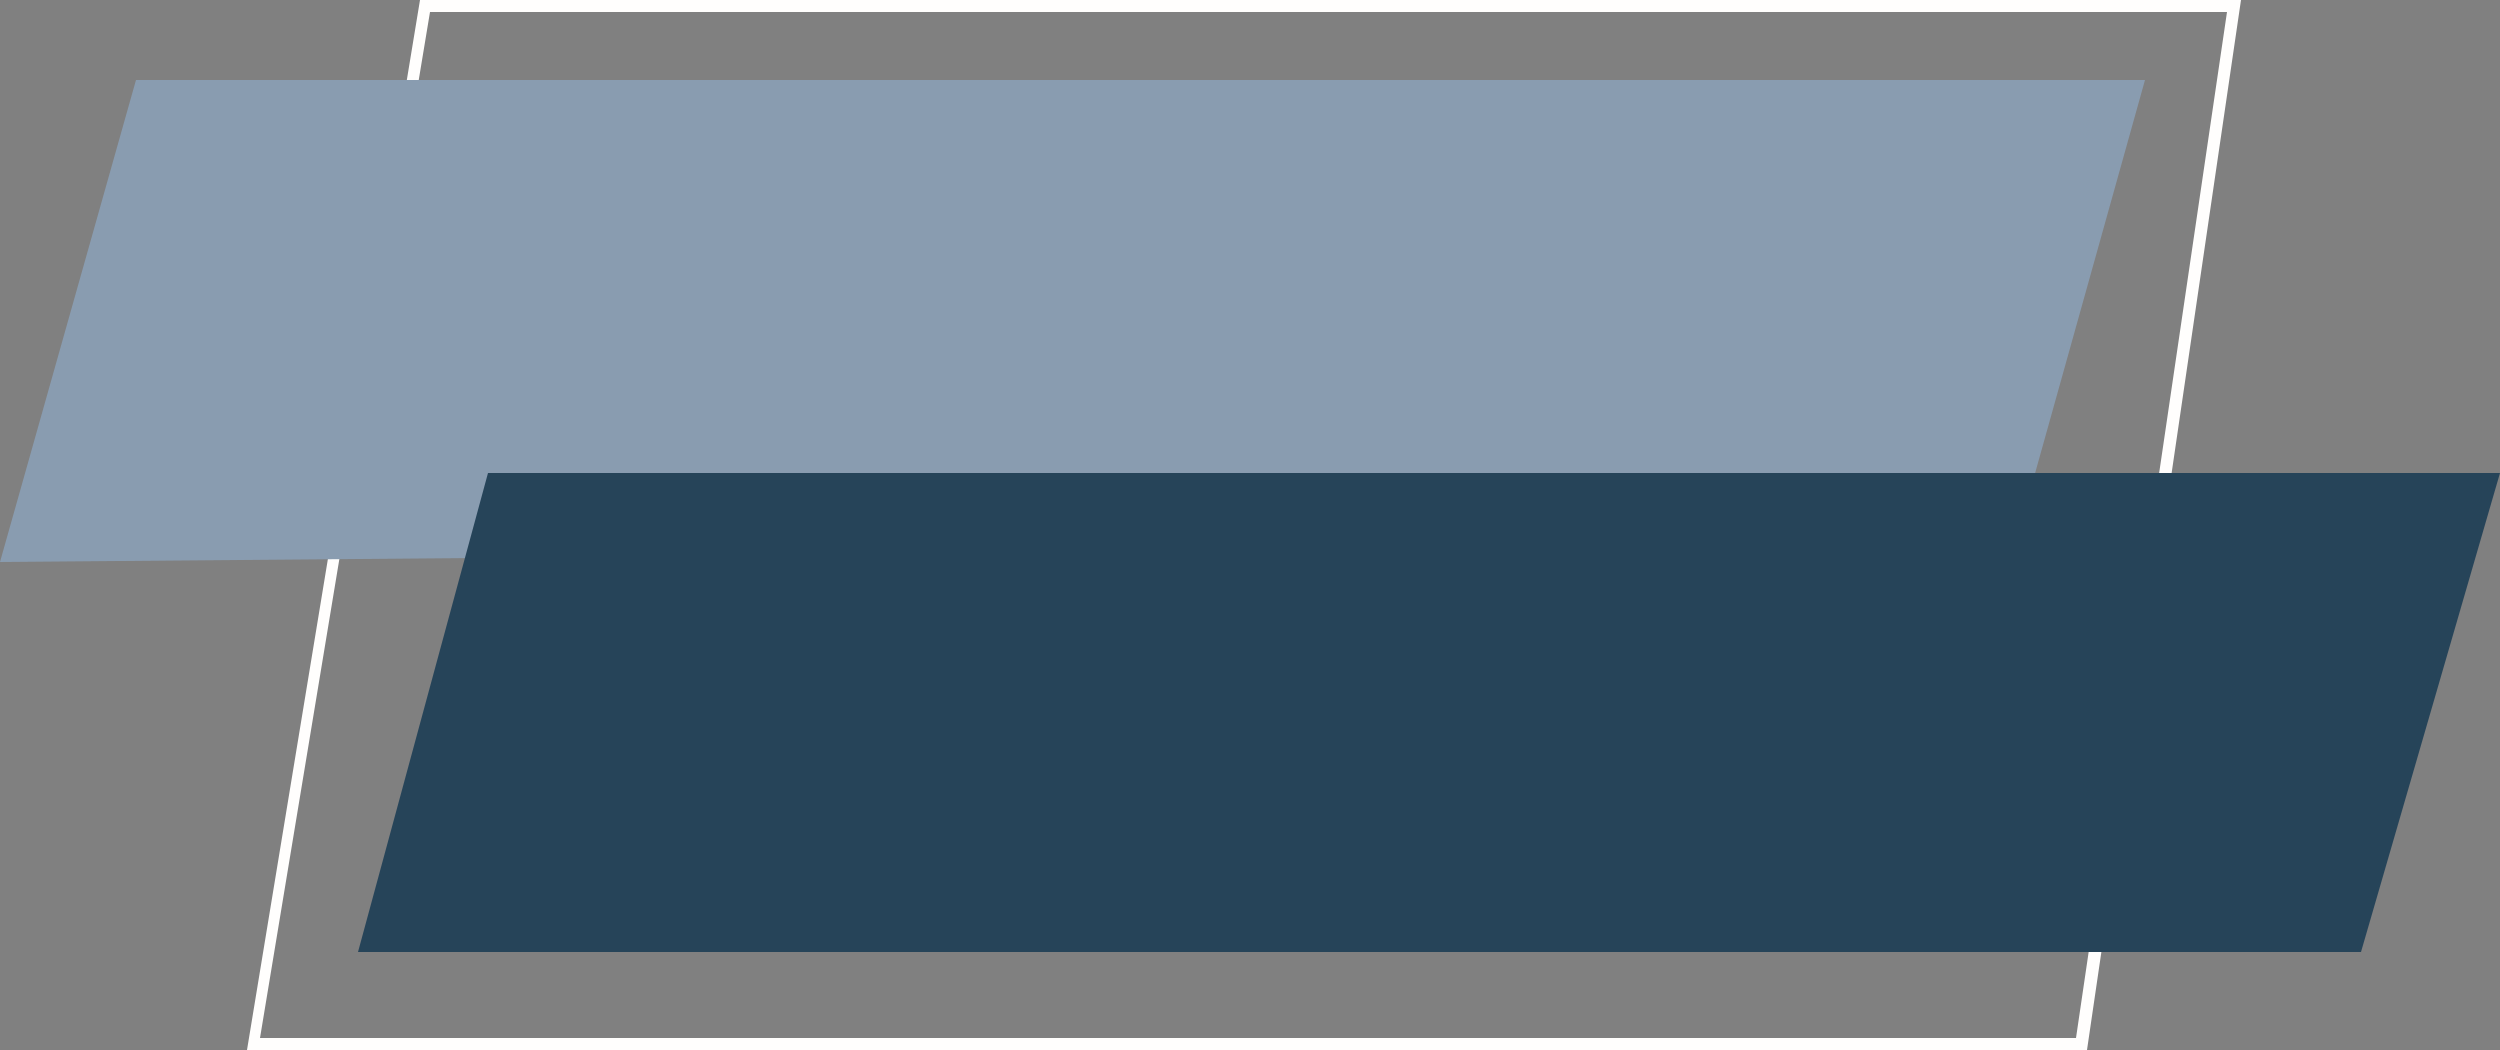
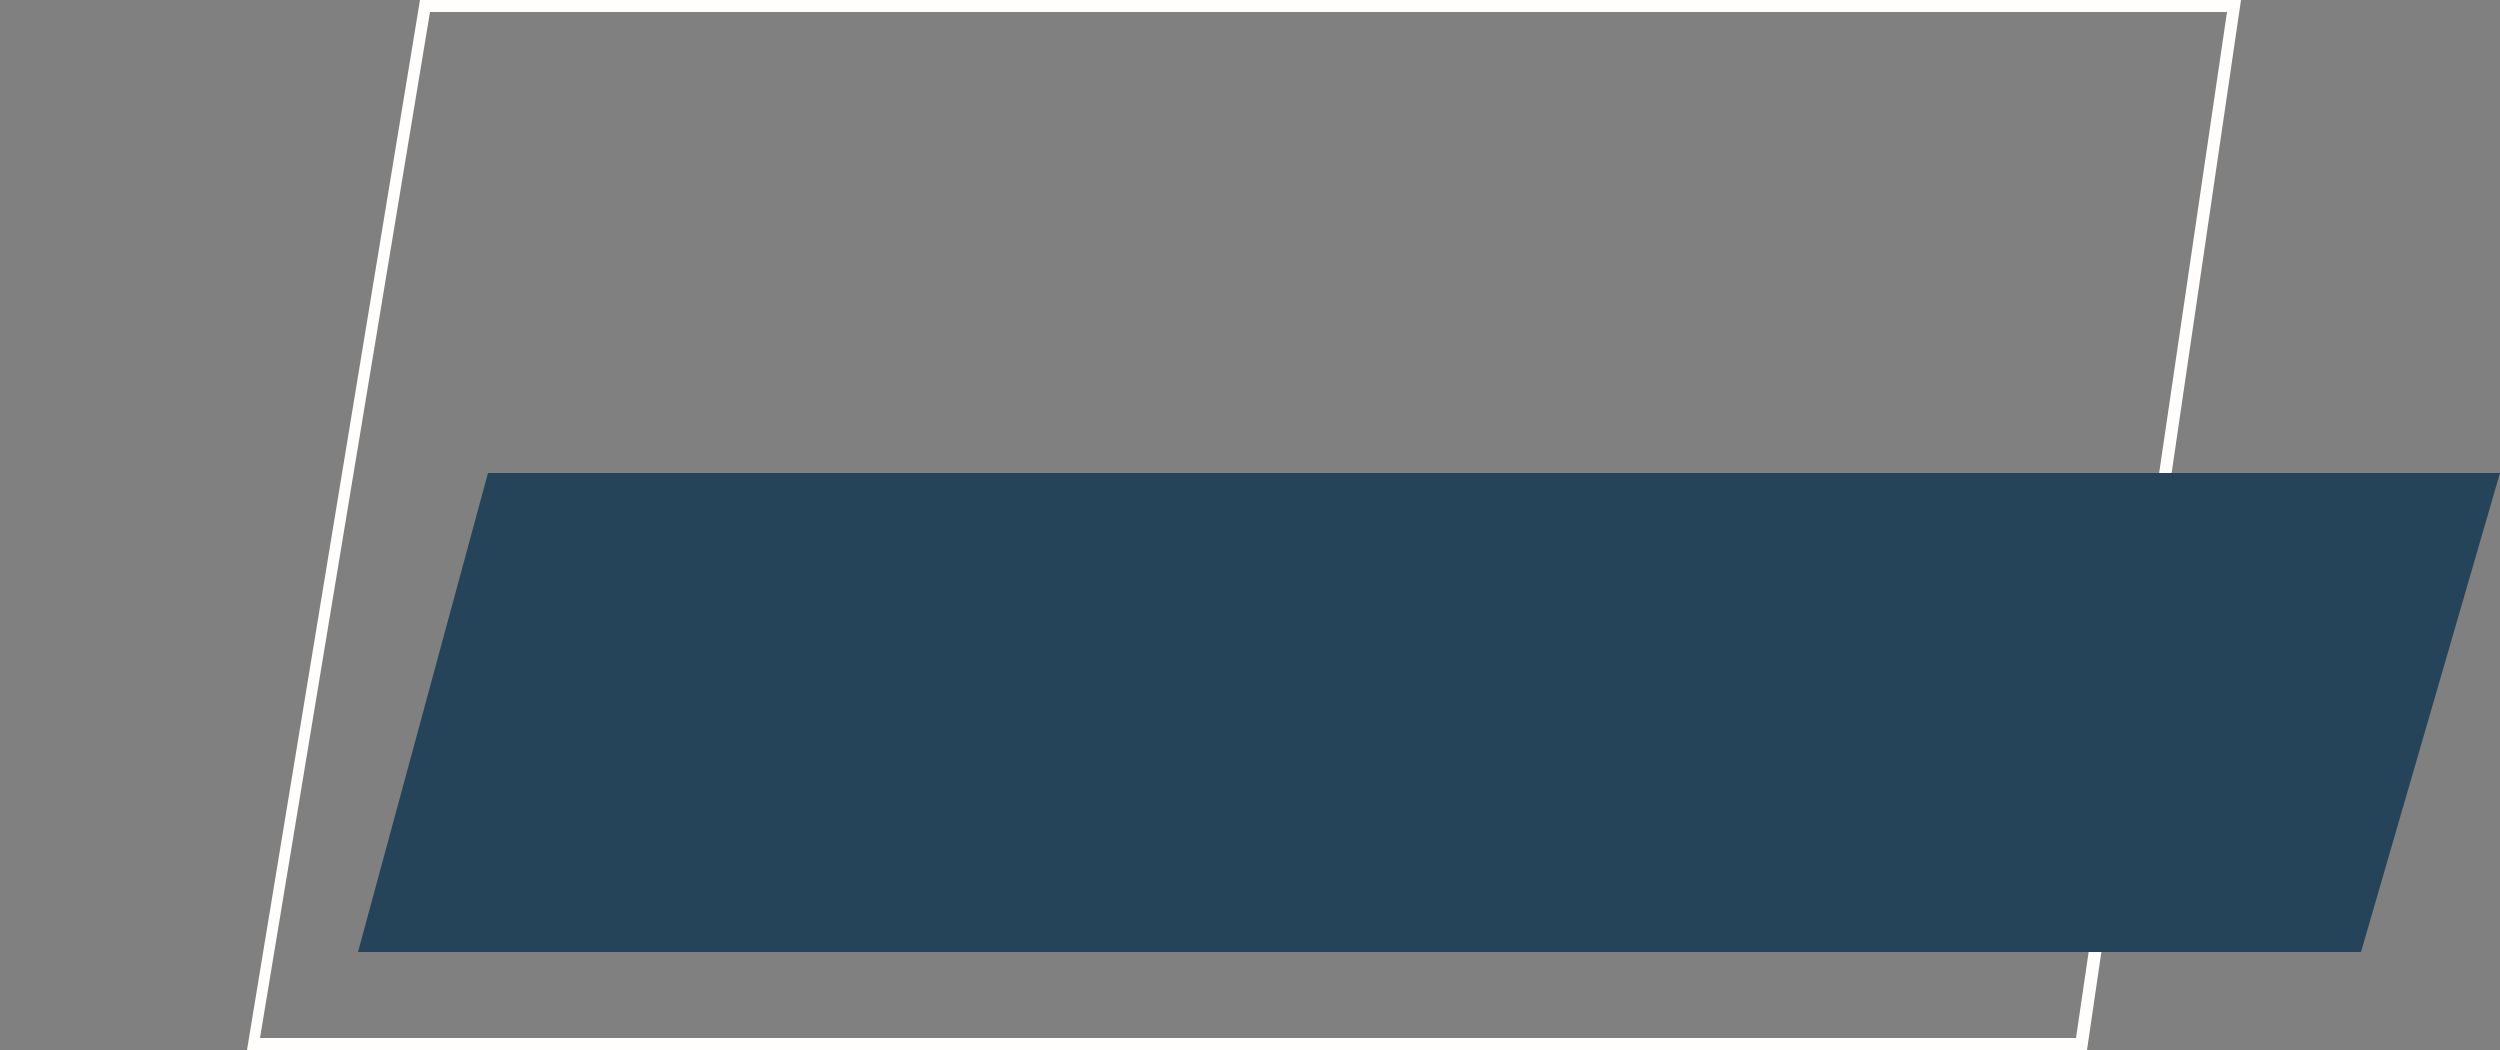
<svg xmlns="http://www.w3.org/2000/svg" fill="#000000" height="105" preserveAspectRatio="xMidYMid meet" version="1" viewBox="0.0 0.0 250.0 105.0" width="250" zoomAndPan="magnify">
  <rect x="0.0" y="0.0" width="250.0" height="105.0" fill="#808080" stroke="none" />
  <g>
    <g id="change1_1">
      <path d="M208.7,105h-184L42,0h182.1L208.7,105z M26,103.8h181.6L222.7,1.2H43L26,103.8z" fill="#fffefd" />
    </g>
    <g id="change2_1">
-       <path d="M214.5,8l-13,46.5L0,56.2L13.6,8H214.5z" fill="#899cb0" />
-     </g>
+       </g>
    <g id="change3_1">
      <path d="M250,47.3l-13.9,47.9H35.8l13-47.9H250z" fill="#264459" />
    </g>
  </g>
</svg>